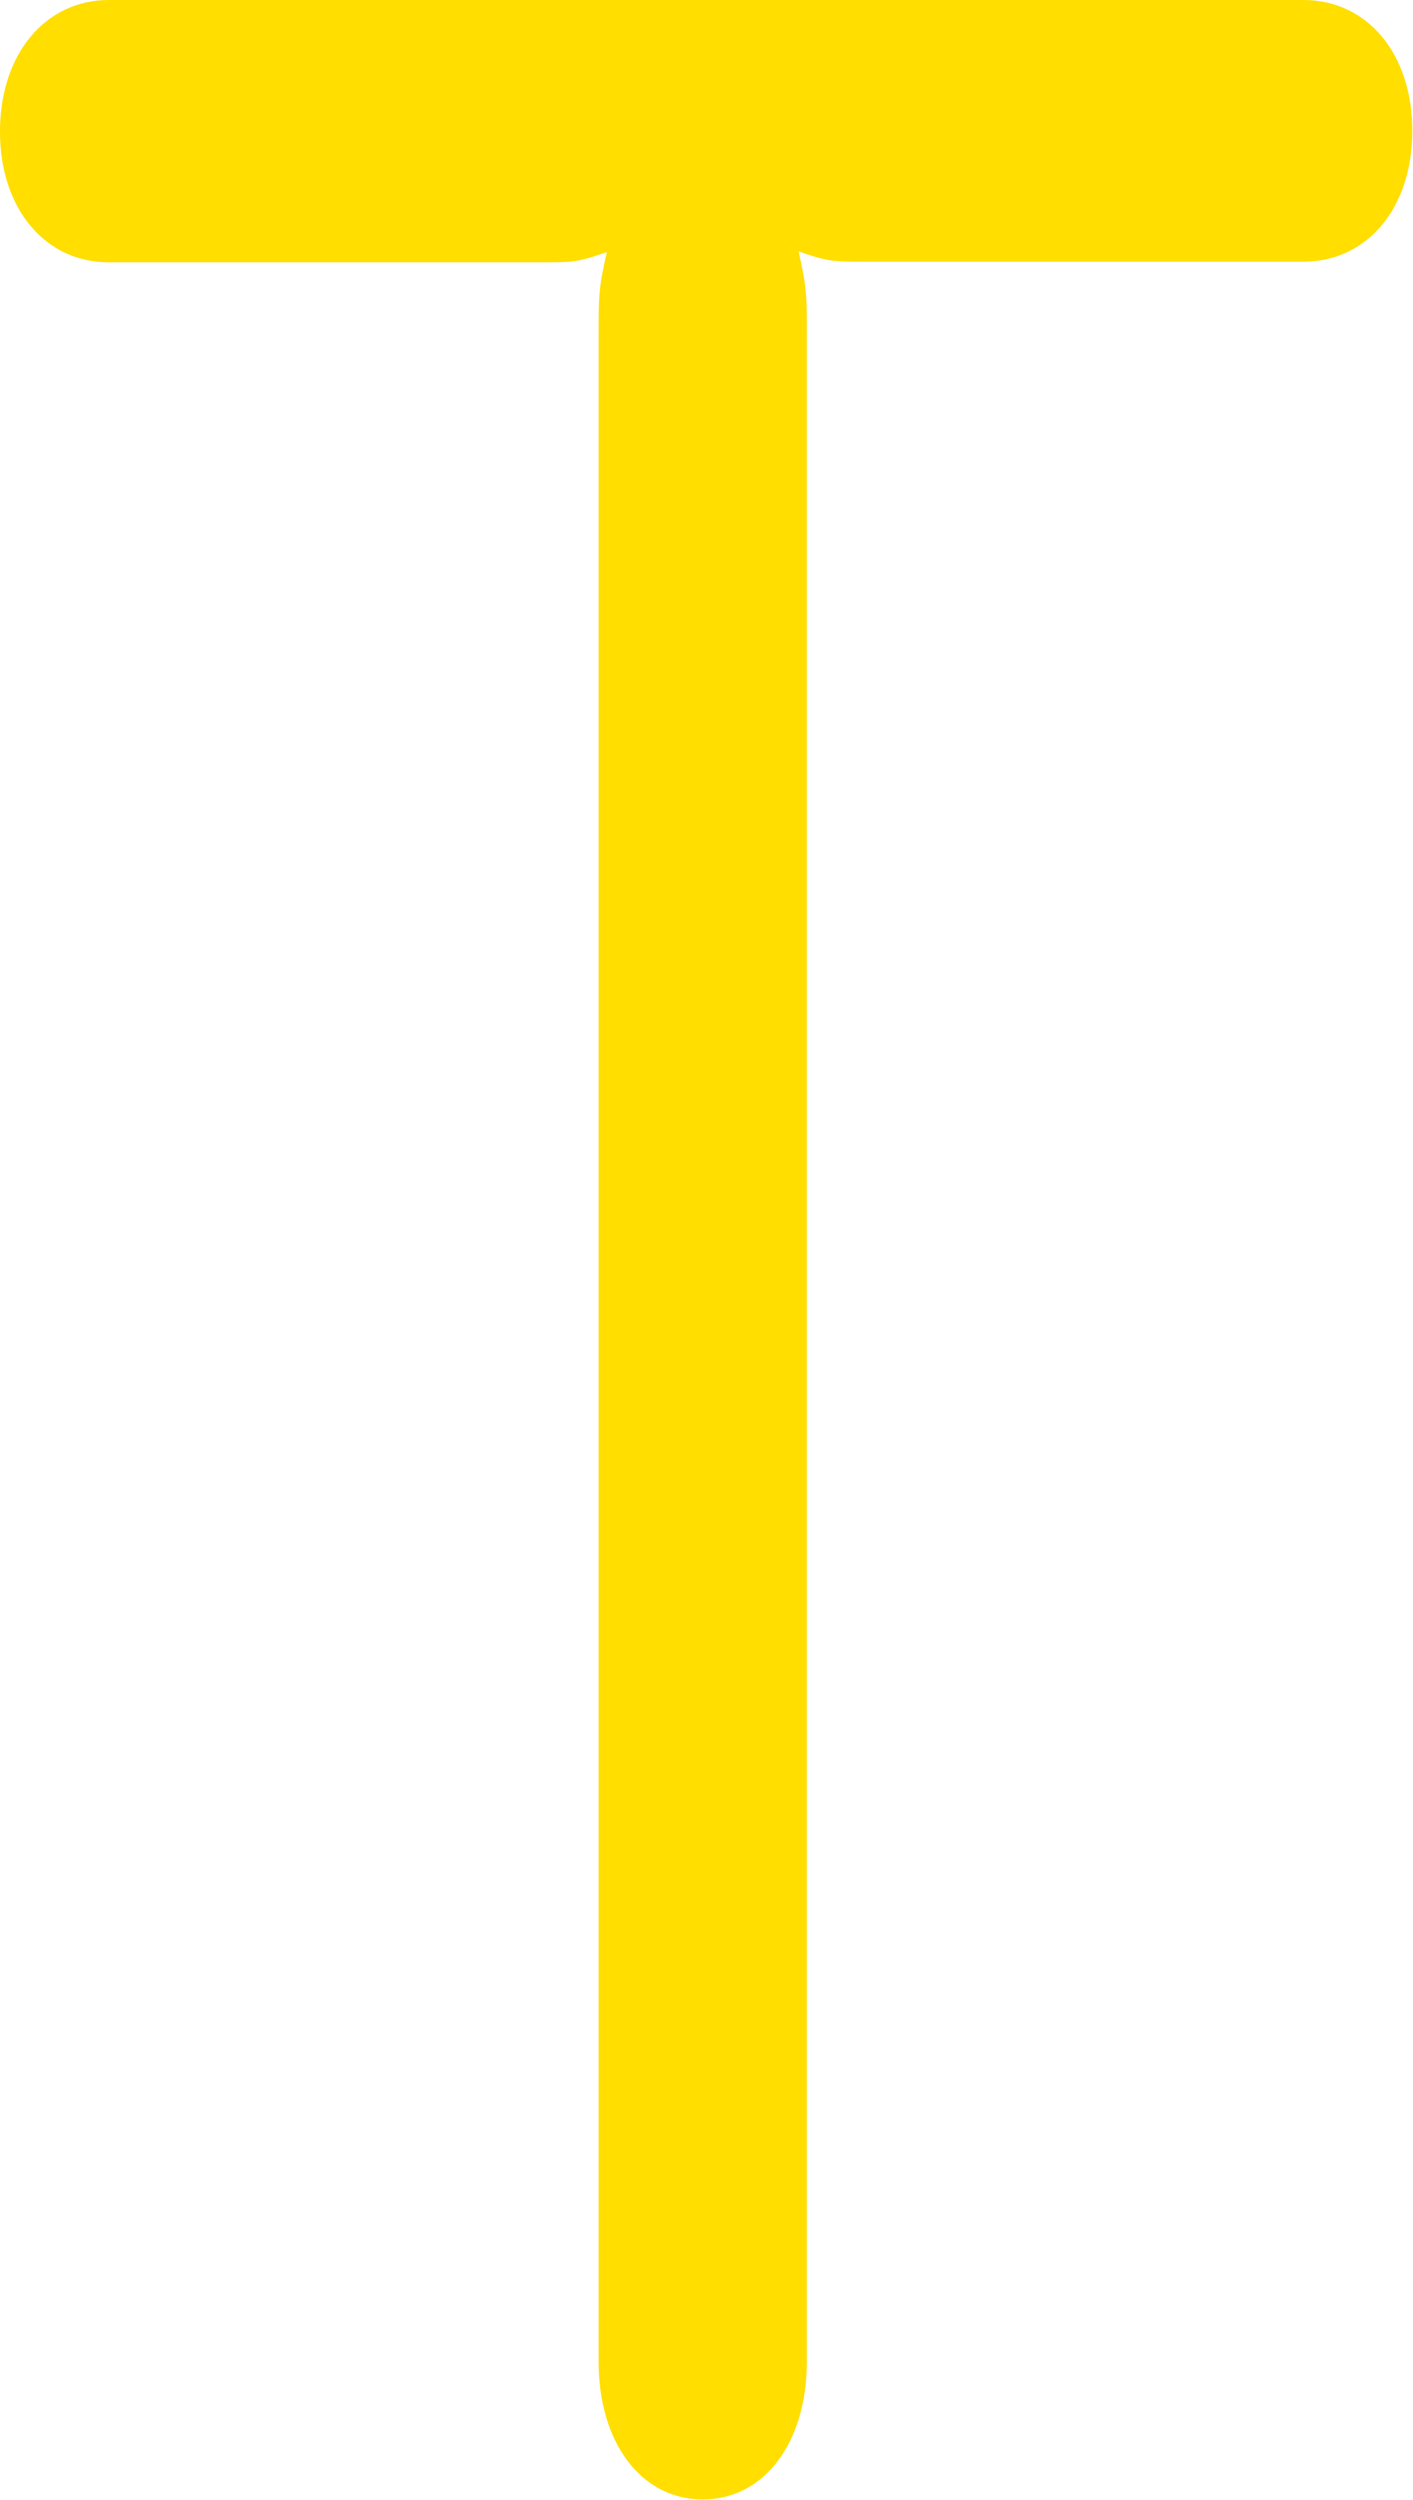
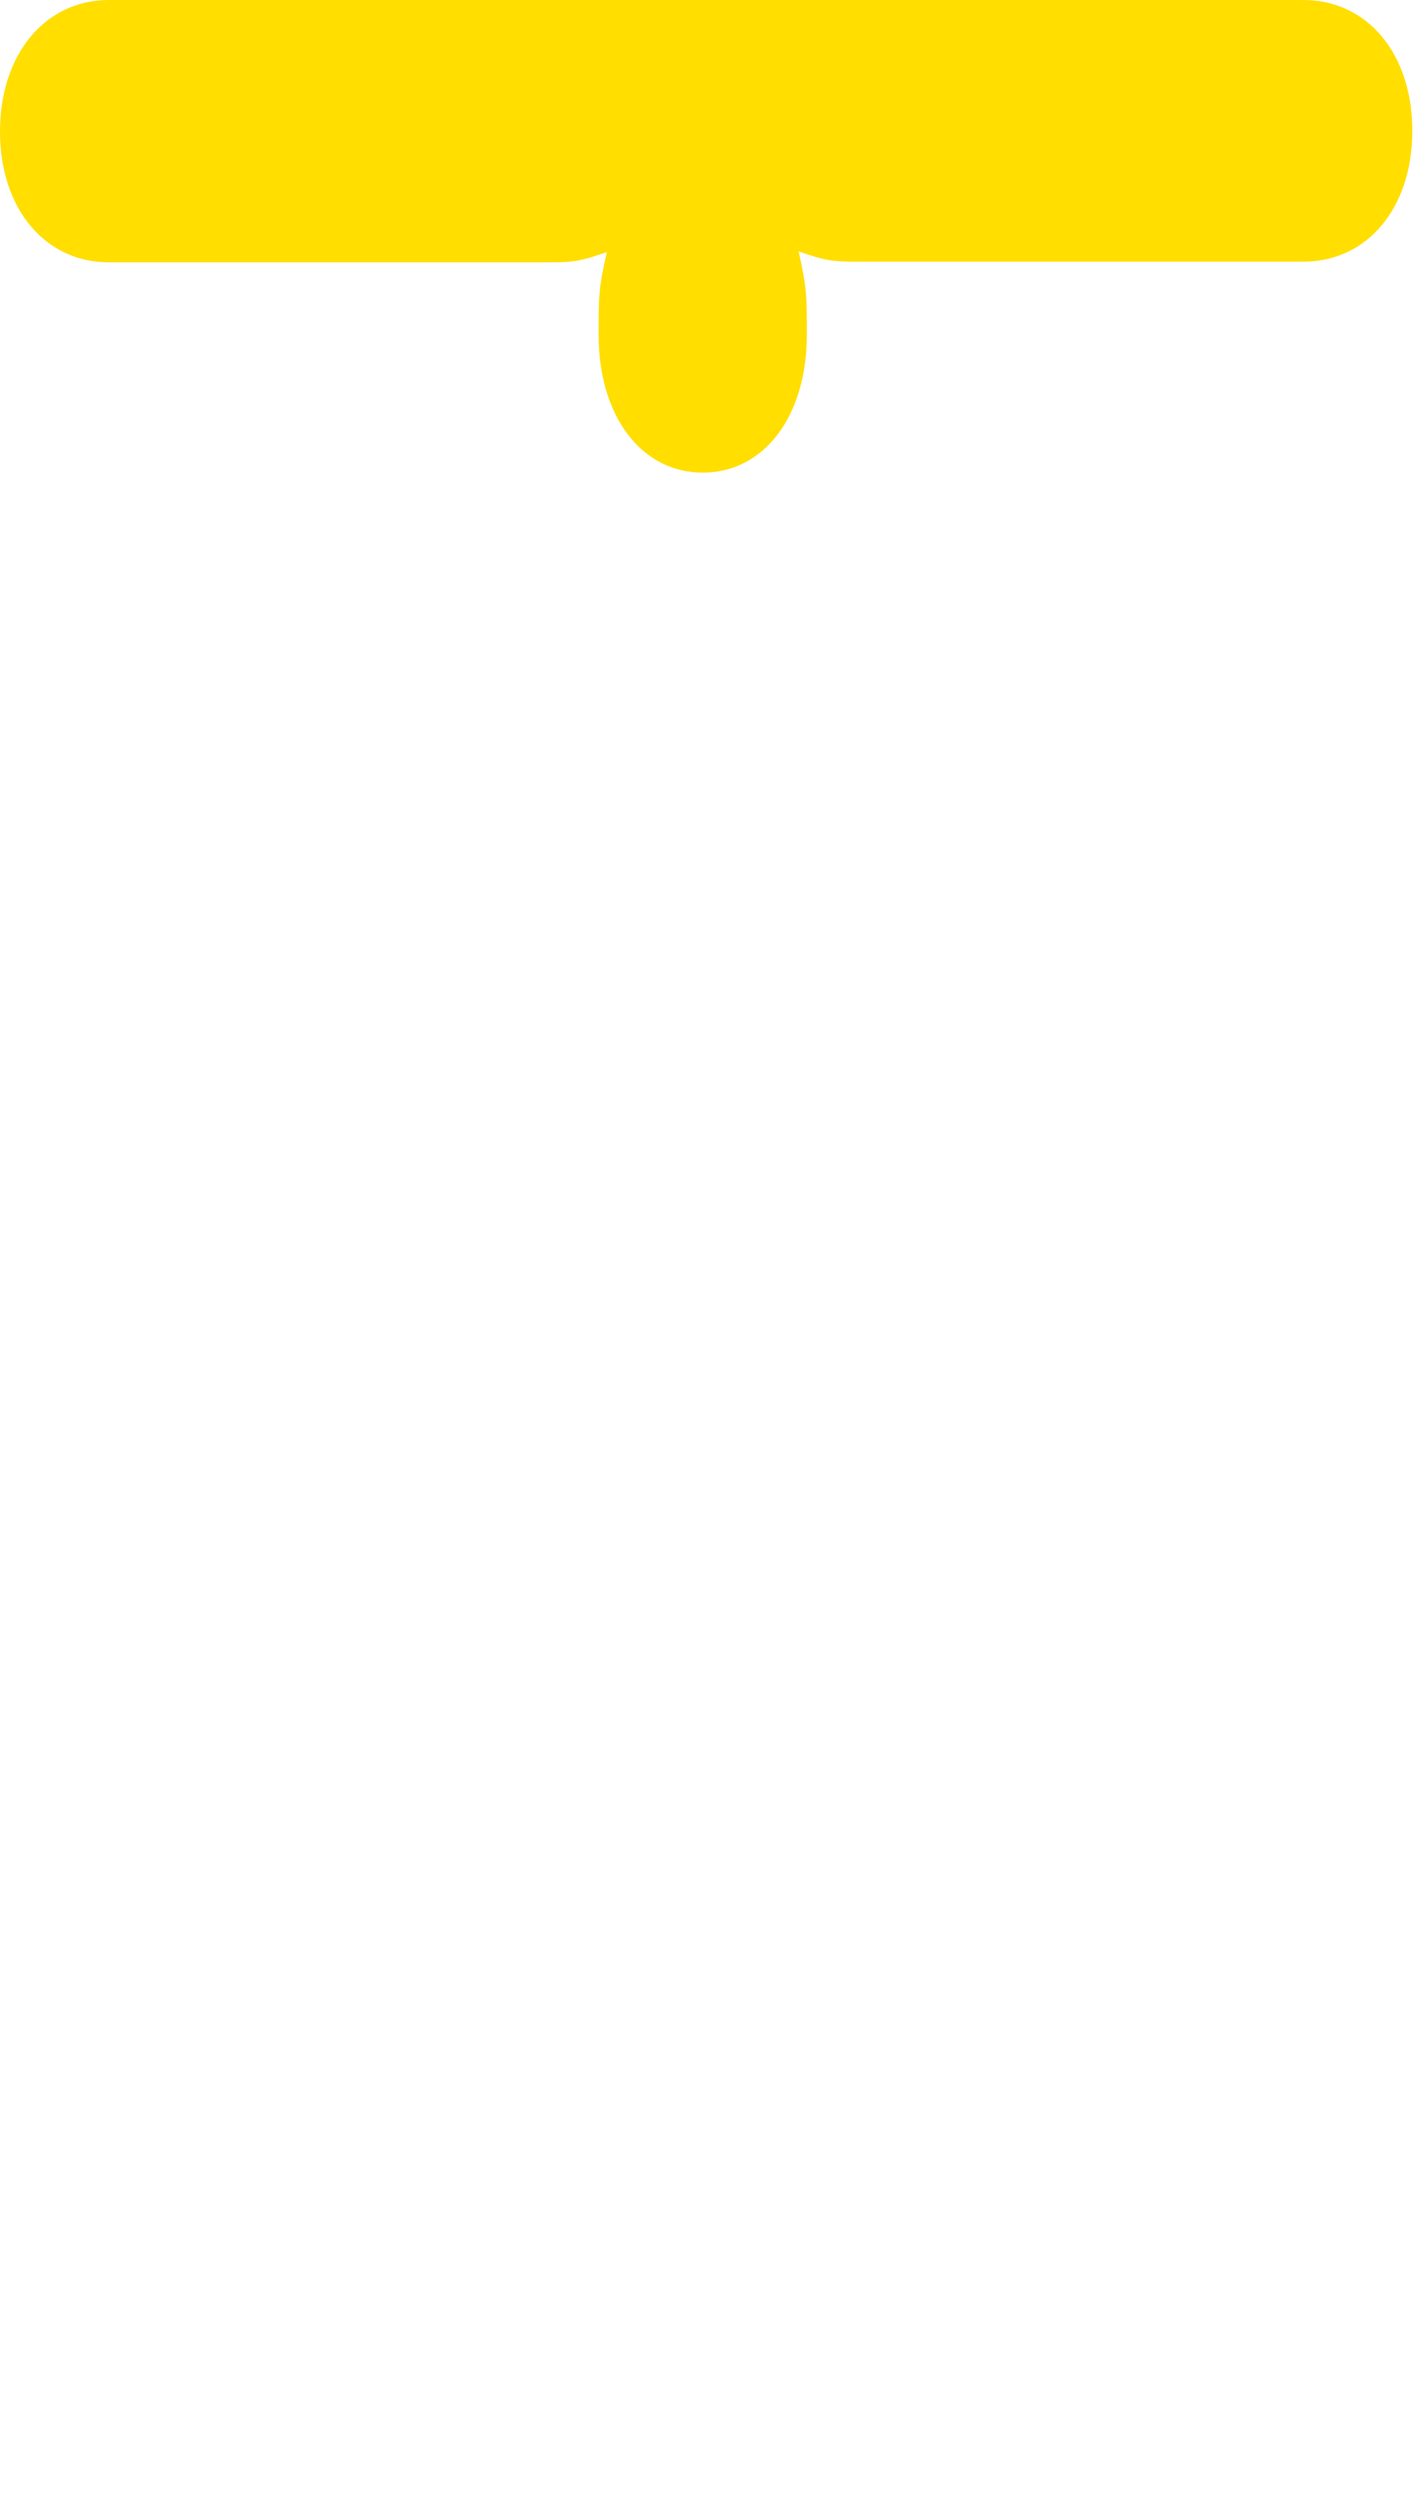
<svg xmlns="http://www.w3.org/2000/svg" id="Layer_2" data-name="Layer 2" viewBox="0 0 20.63 36.5">
  <defs>
    <style>
      .cls-1 {
        fill: #ffde00;
        stroke-width: 0px;
      }
    </style>
  </defs>
  <g id="Laag_1" data-name="Laag 1">
-     <path class="cls-1" d="m12.63,3.82c-.47,0-.54,0-.97-.15.12.54.12.64.12,1.22v29.59c0,1.18-.62,2.01-1.52,2.01s-1.52-.83-1.52-2.01V4.9c0-.59,0-.69.12-1.22-.43.15-.5.15-.97.15H1.59c-.93,0-1.59-.78-1.59-1.91S.66,0,1.59,0h17.44c.93,0,1.59.78,1.59,1.91s-.66,1.91-1.59,1.91h-6.41Z" />
+     <path class="cls-1" d="m12.63,3.82c-.47,0-.54,0-.97-.15.12.54.12.64.12,1.22c0,1.18-.62,2.01-1.52,2.01s-1.52-.83-1.52-2.01V4.9c0-.59,0-.69.12-1.22-.43.15-.5.15-.97.15H1.59c-.93,0-1.59-.78-1.59-1.91S.66,0,1.59,0h17.44c.93,0,1.59.78,1.59,1.91s-.66,1.91-1.59,1.91h-6.41Z" />
  </g>
</svg>